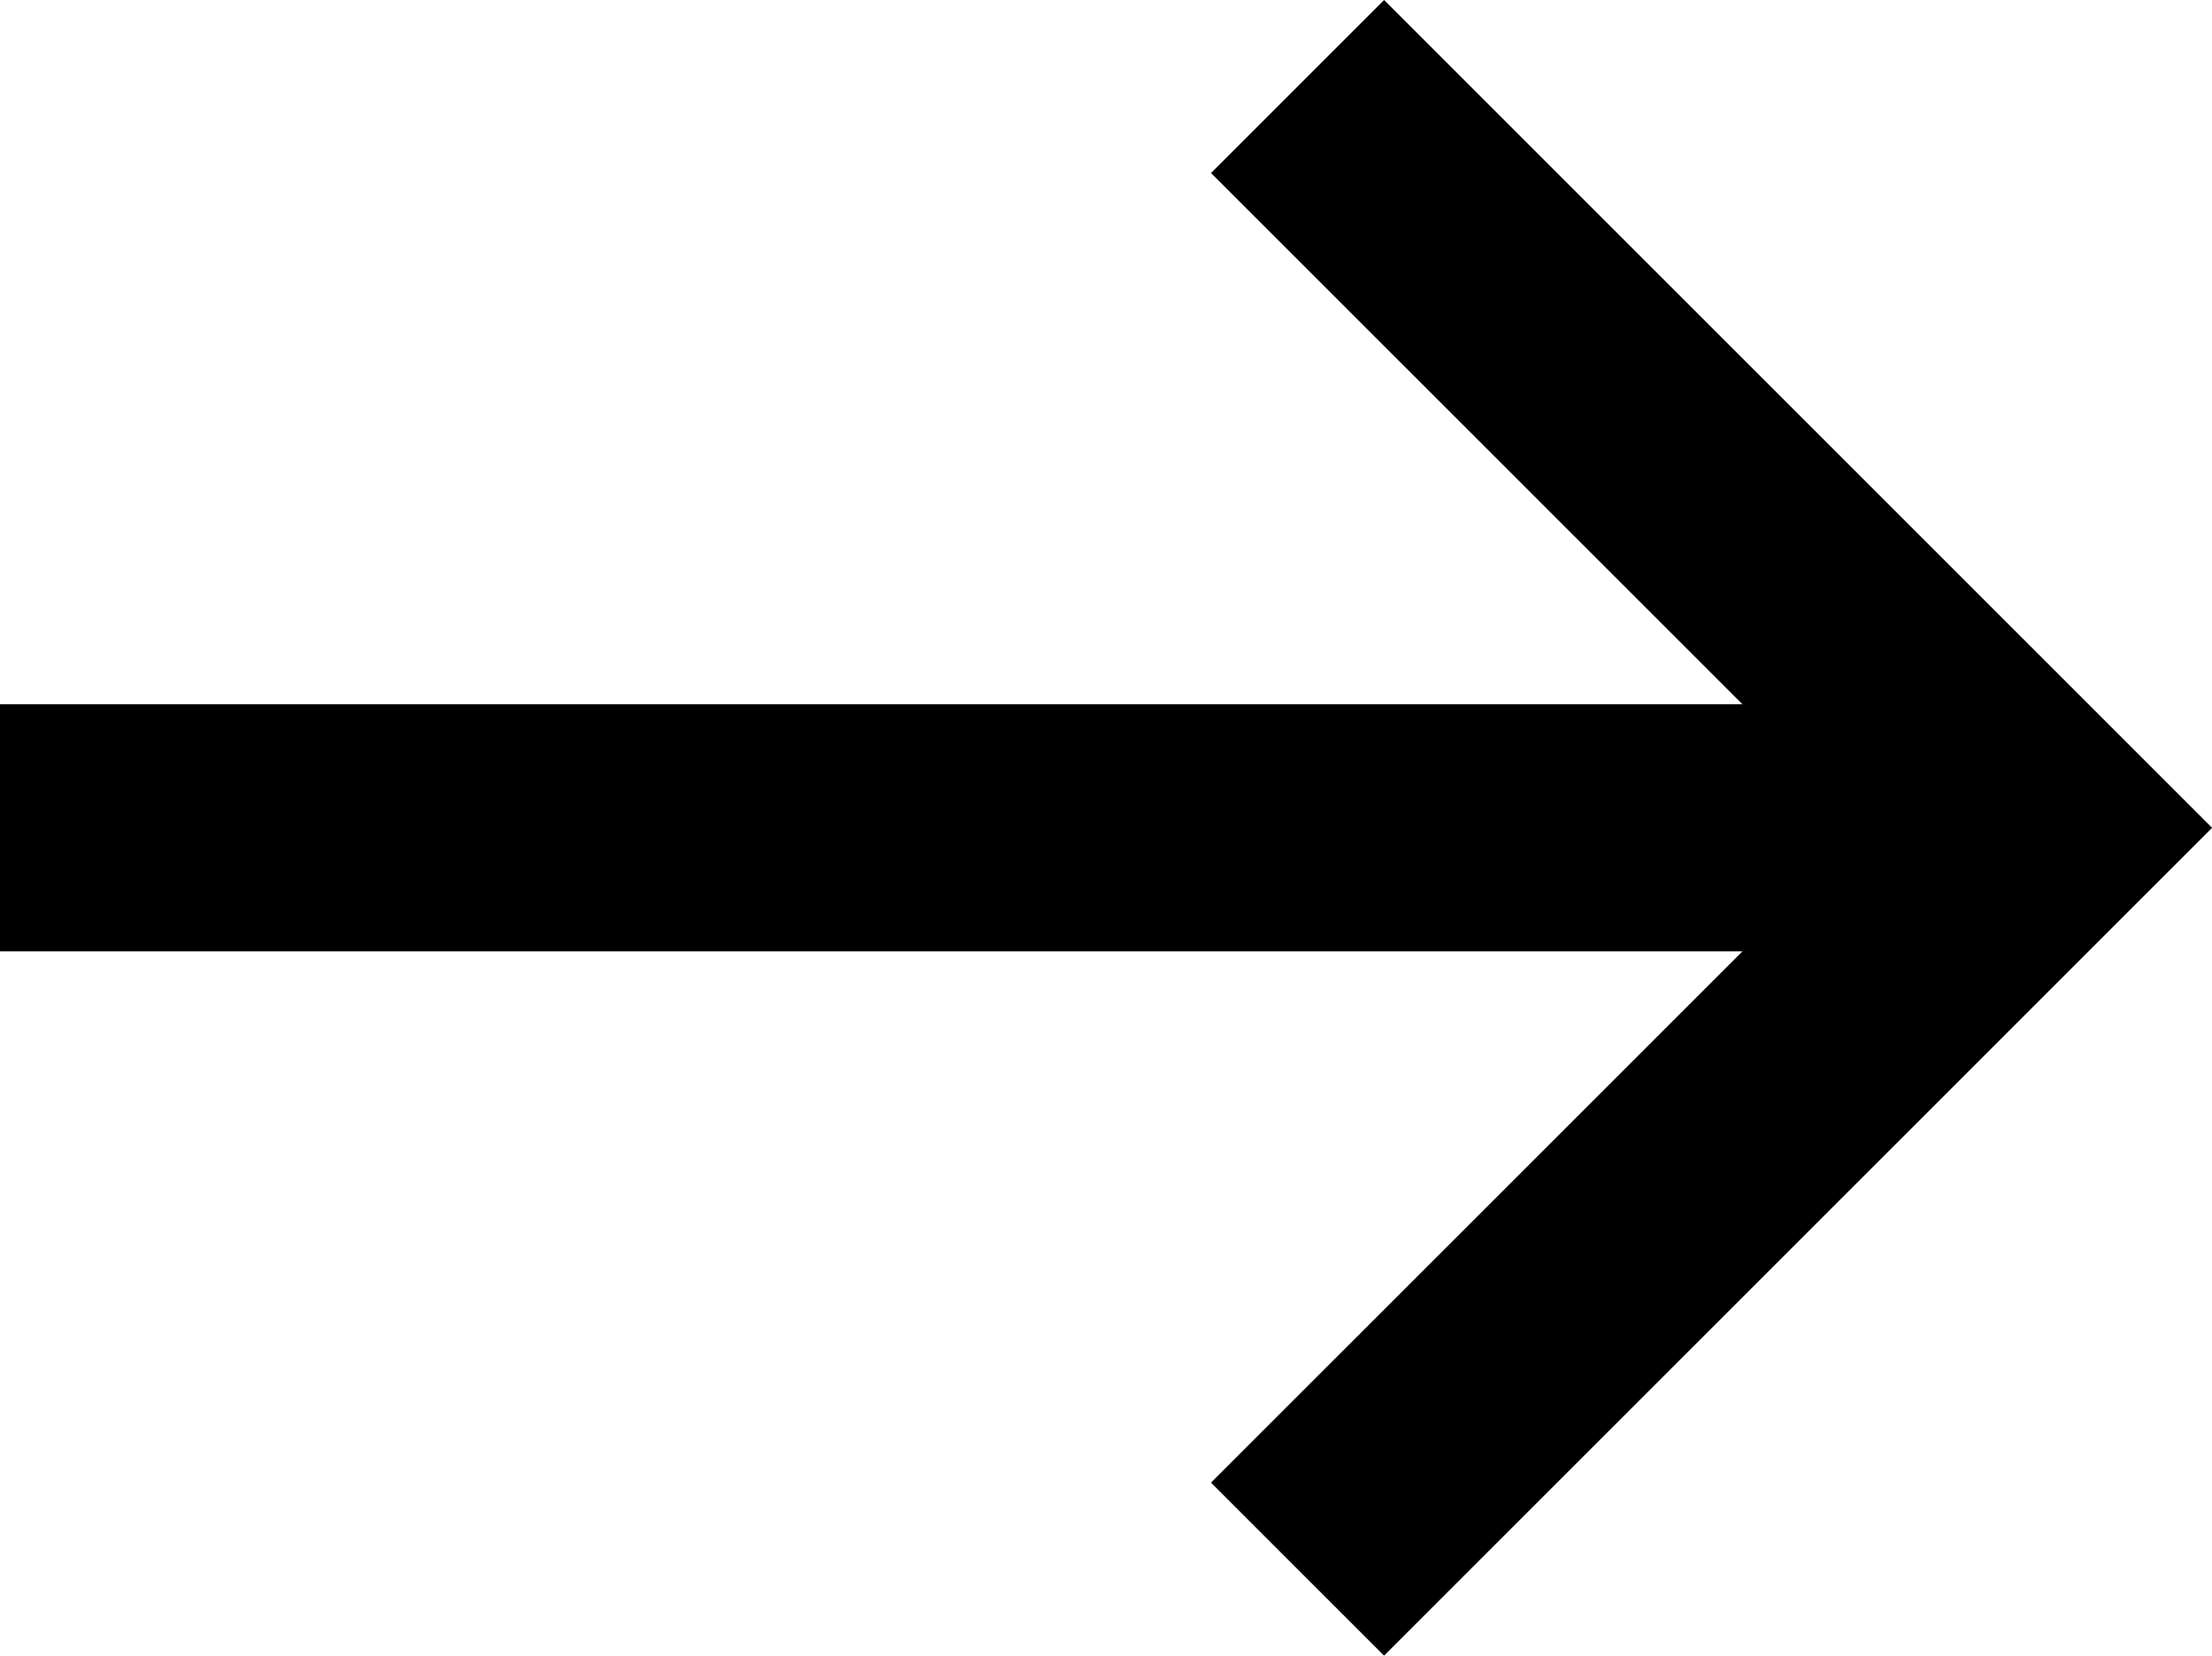
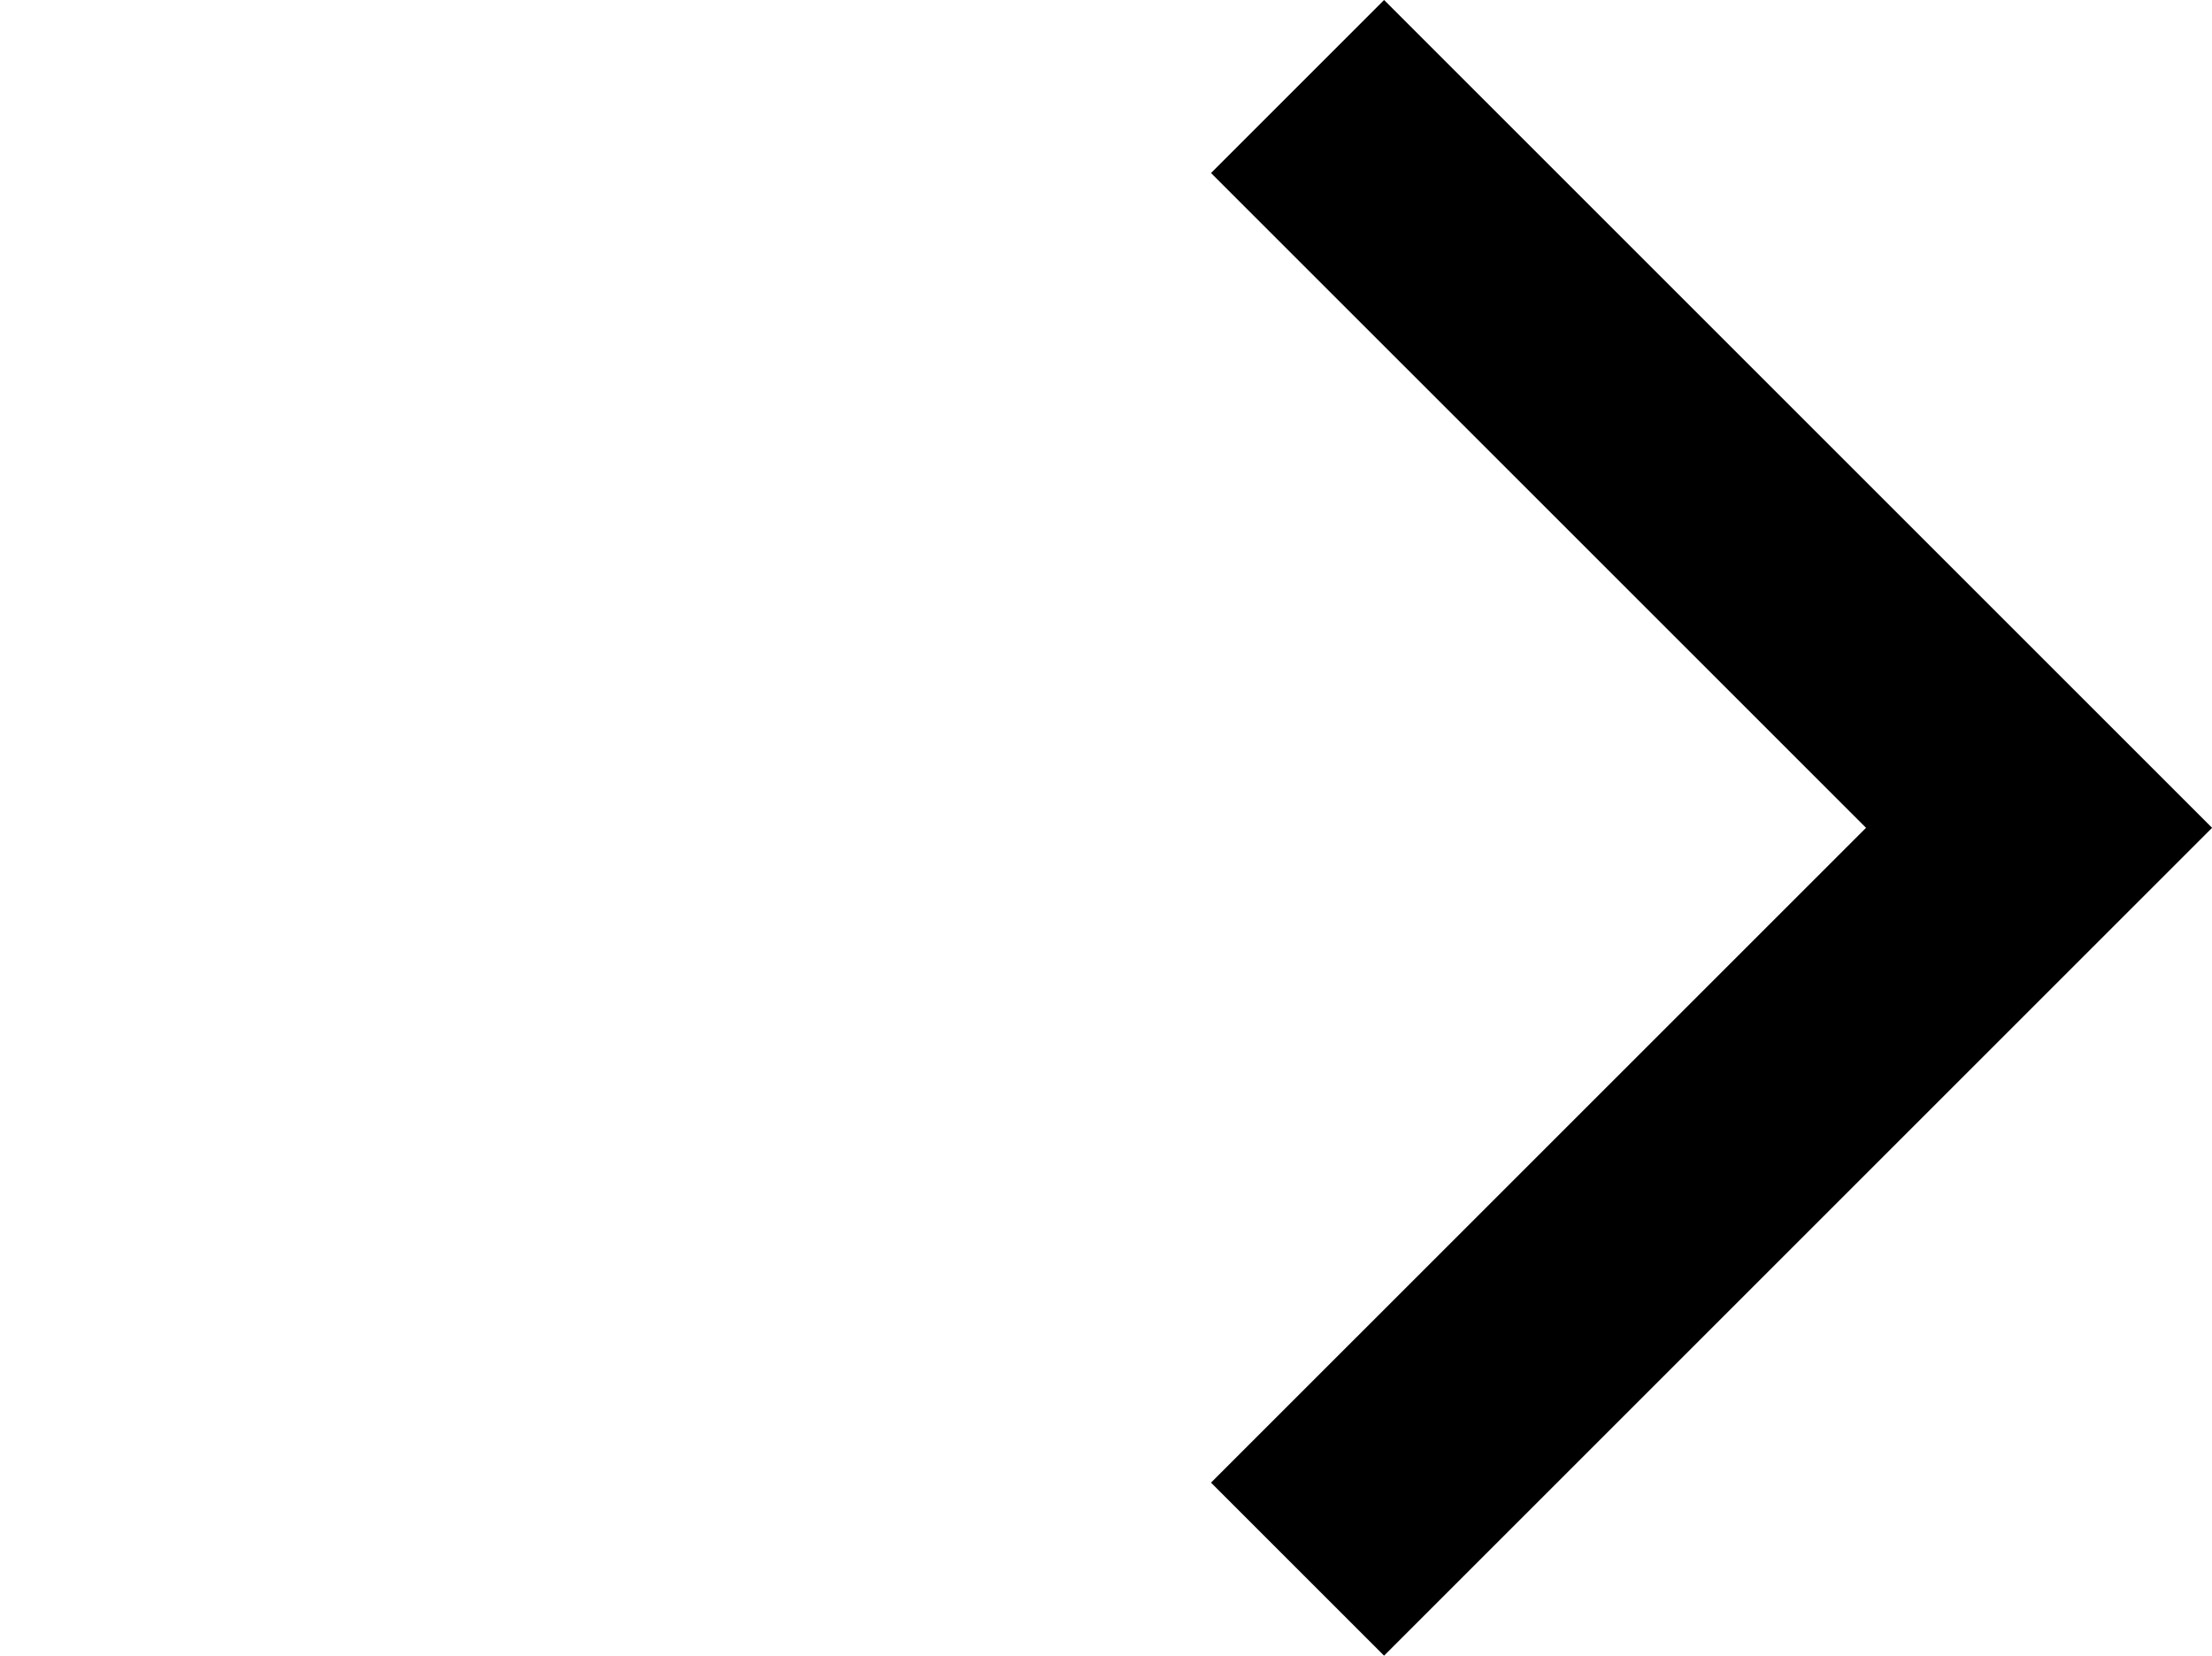
<svg xmlns="http://www.w3.org/2000/svg" id="Group" width="32.058" height="24" viewBox="0 0 32.058 24">
-   <path id="Path_3946" data-name="Path 3946" d="M0,15.738H27.759v3.581H0Z" transform="translate(0 -5.529)" />
  <path id="Path_3947" data-name="Path 3947" d="M29.566,24l-2.508-2.508L36.551,12,27.058,2.508,29.566,0l12,12Z" transform="translate(-9.507)" />
</svg>